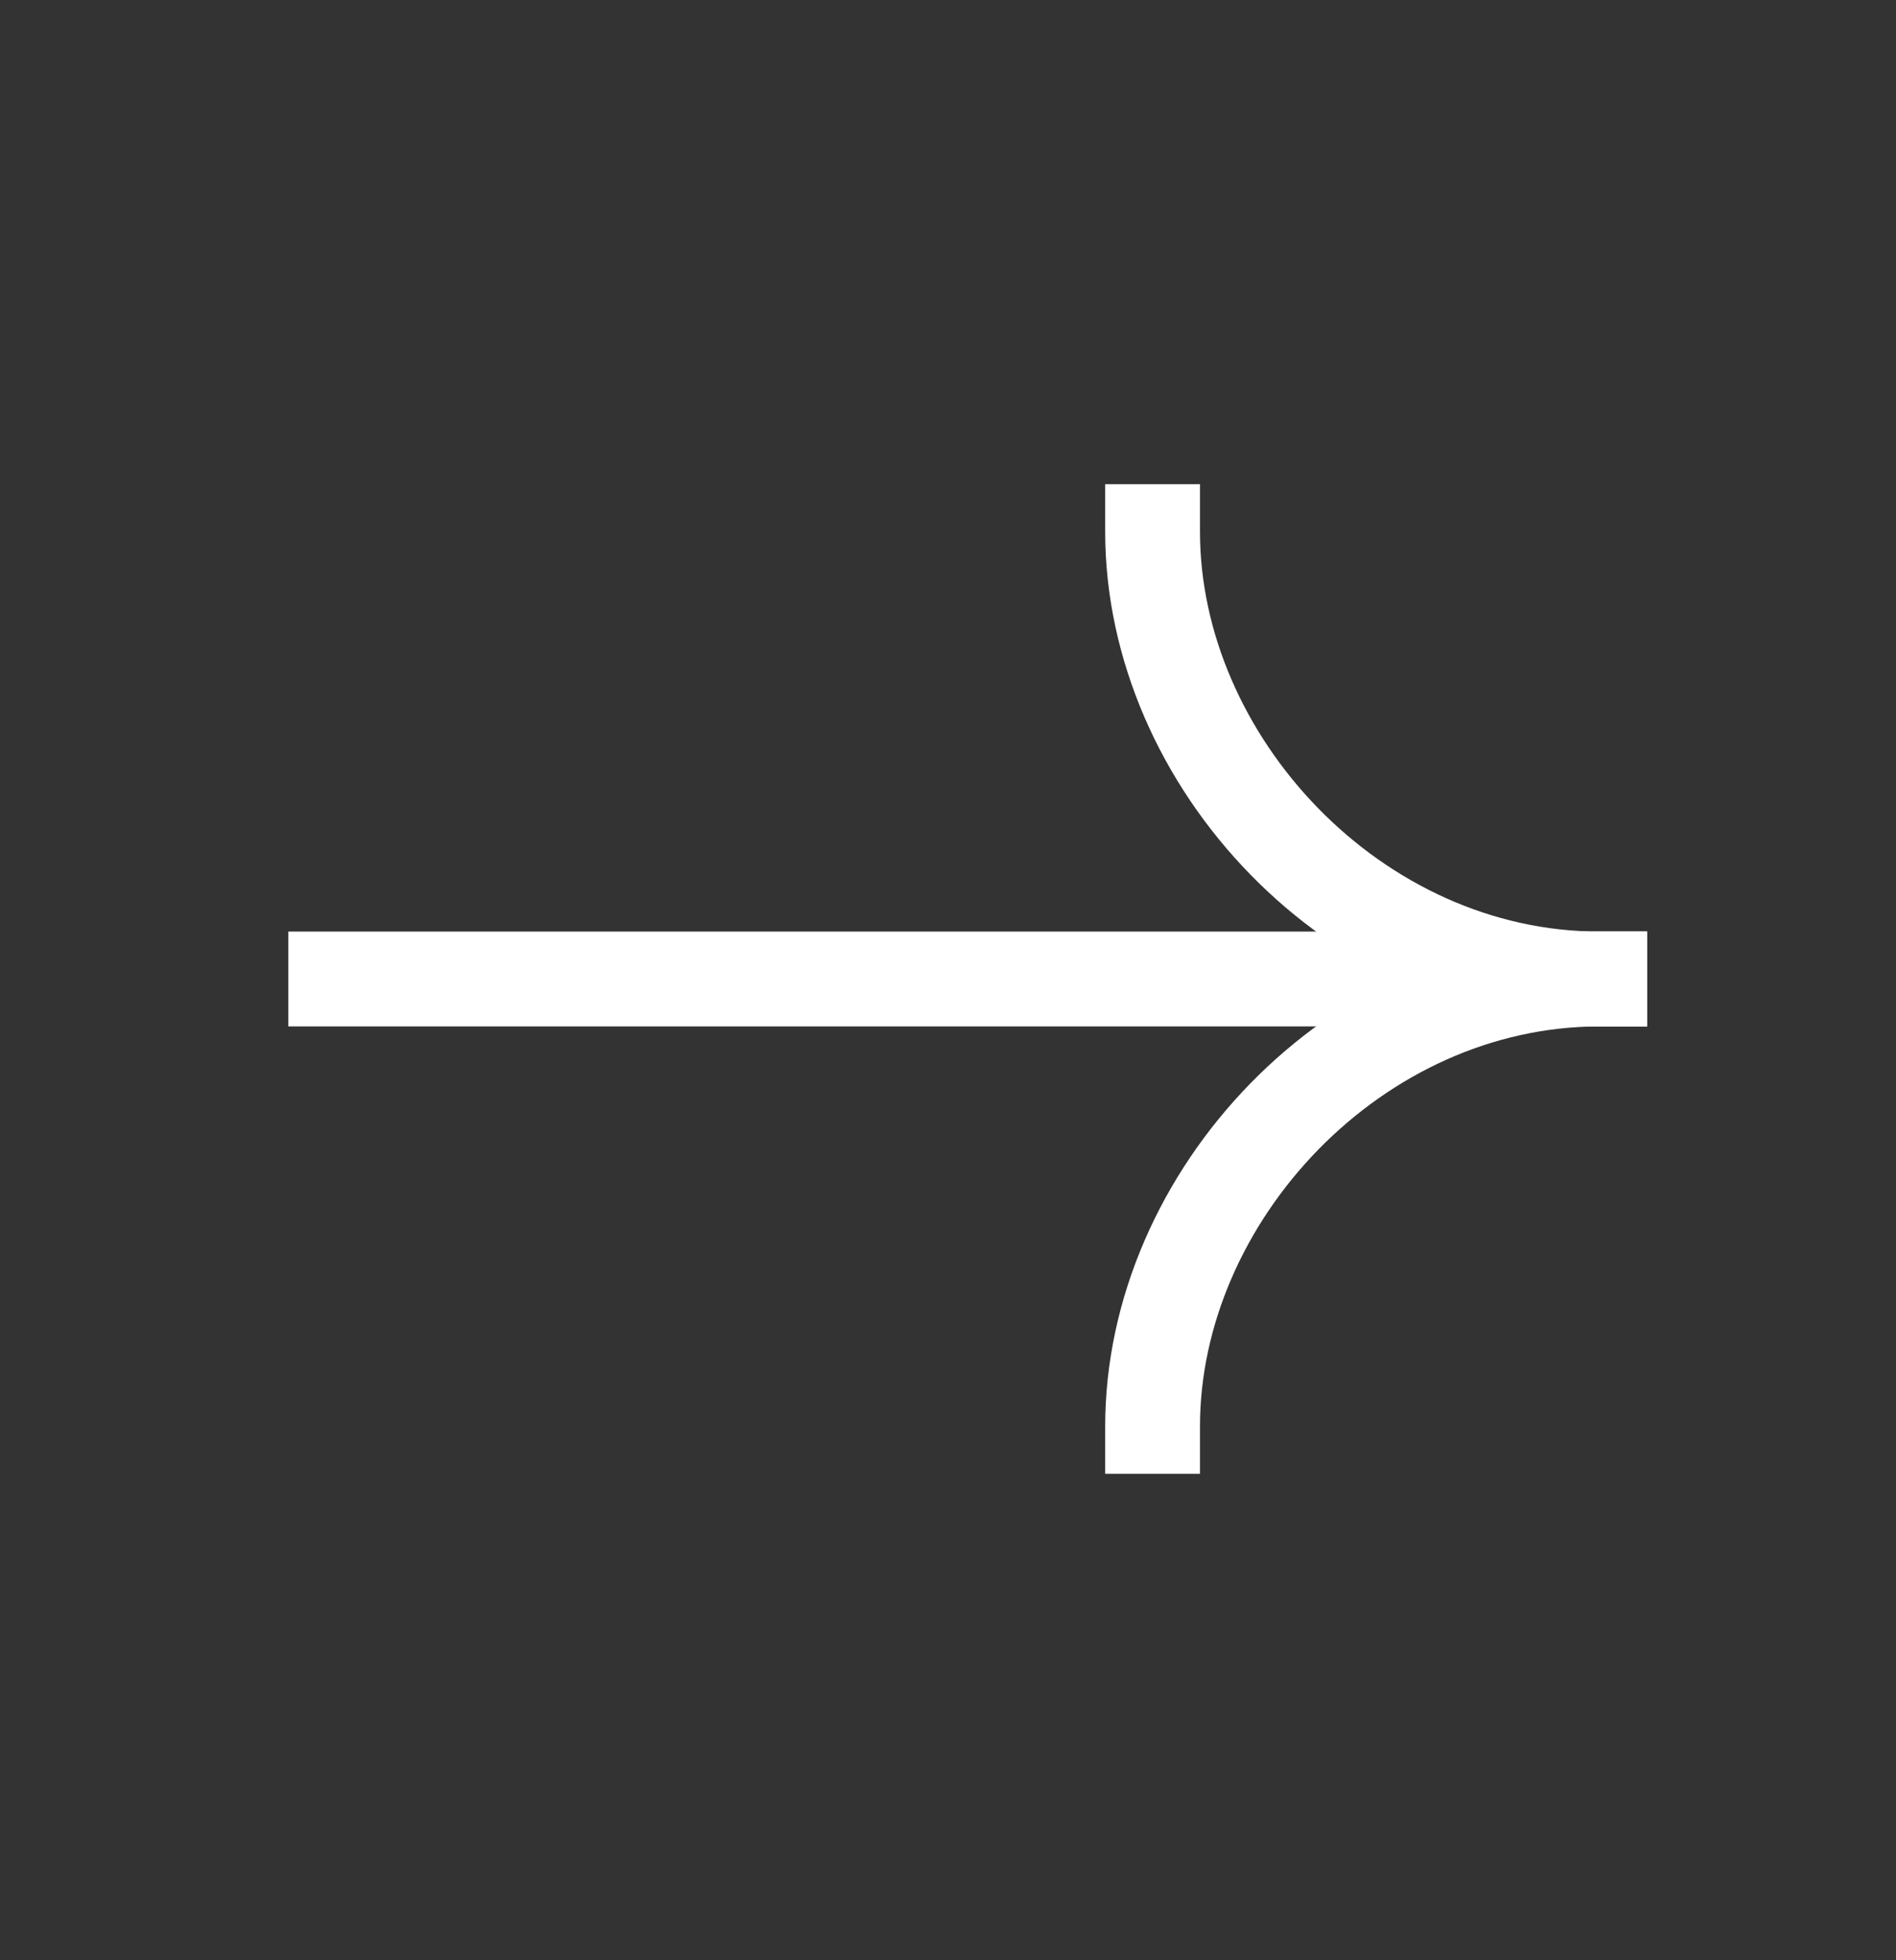
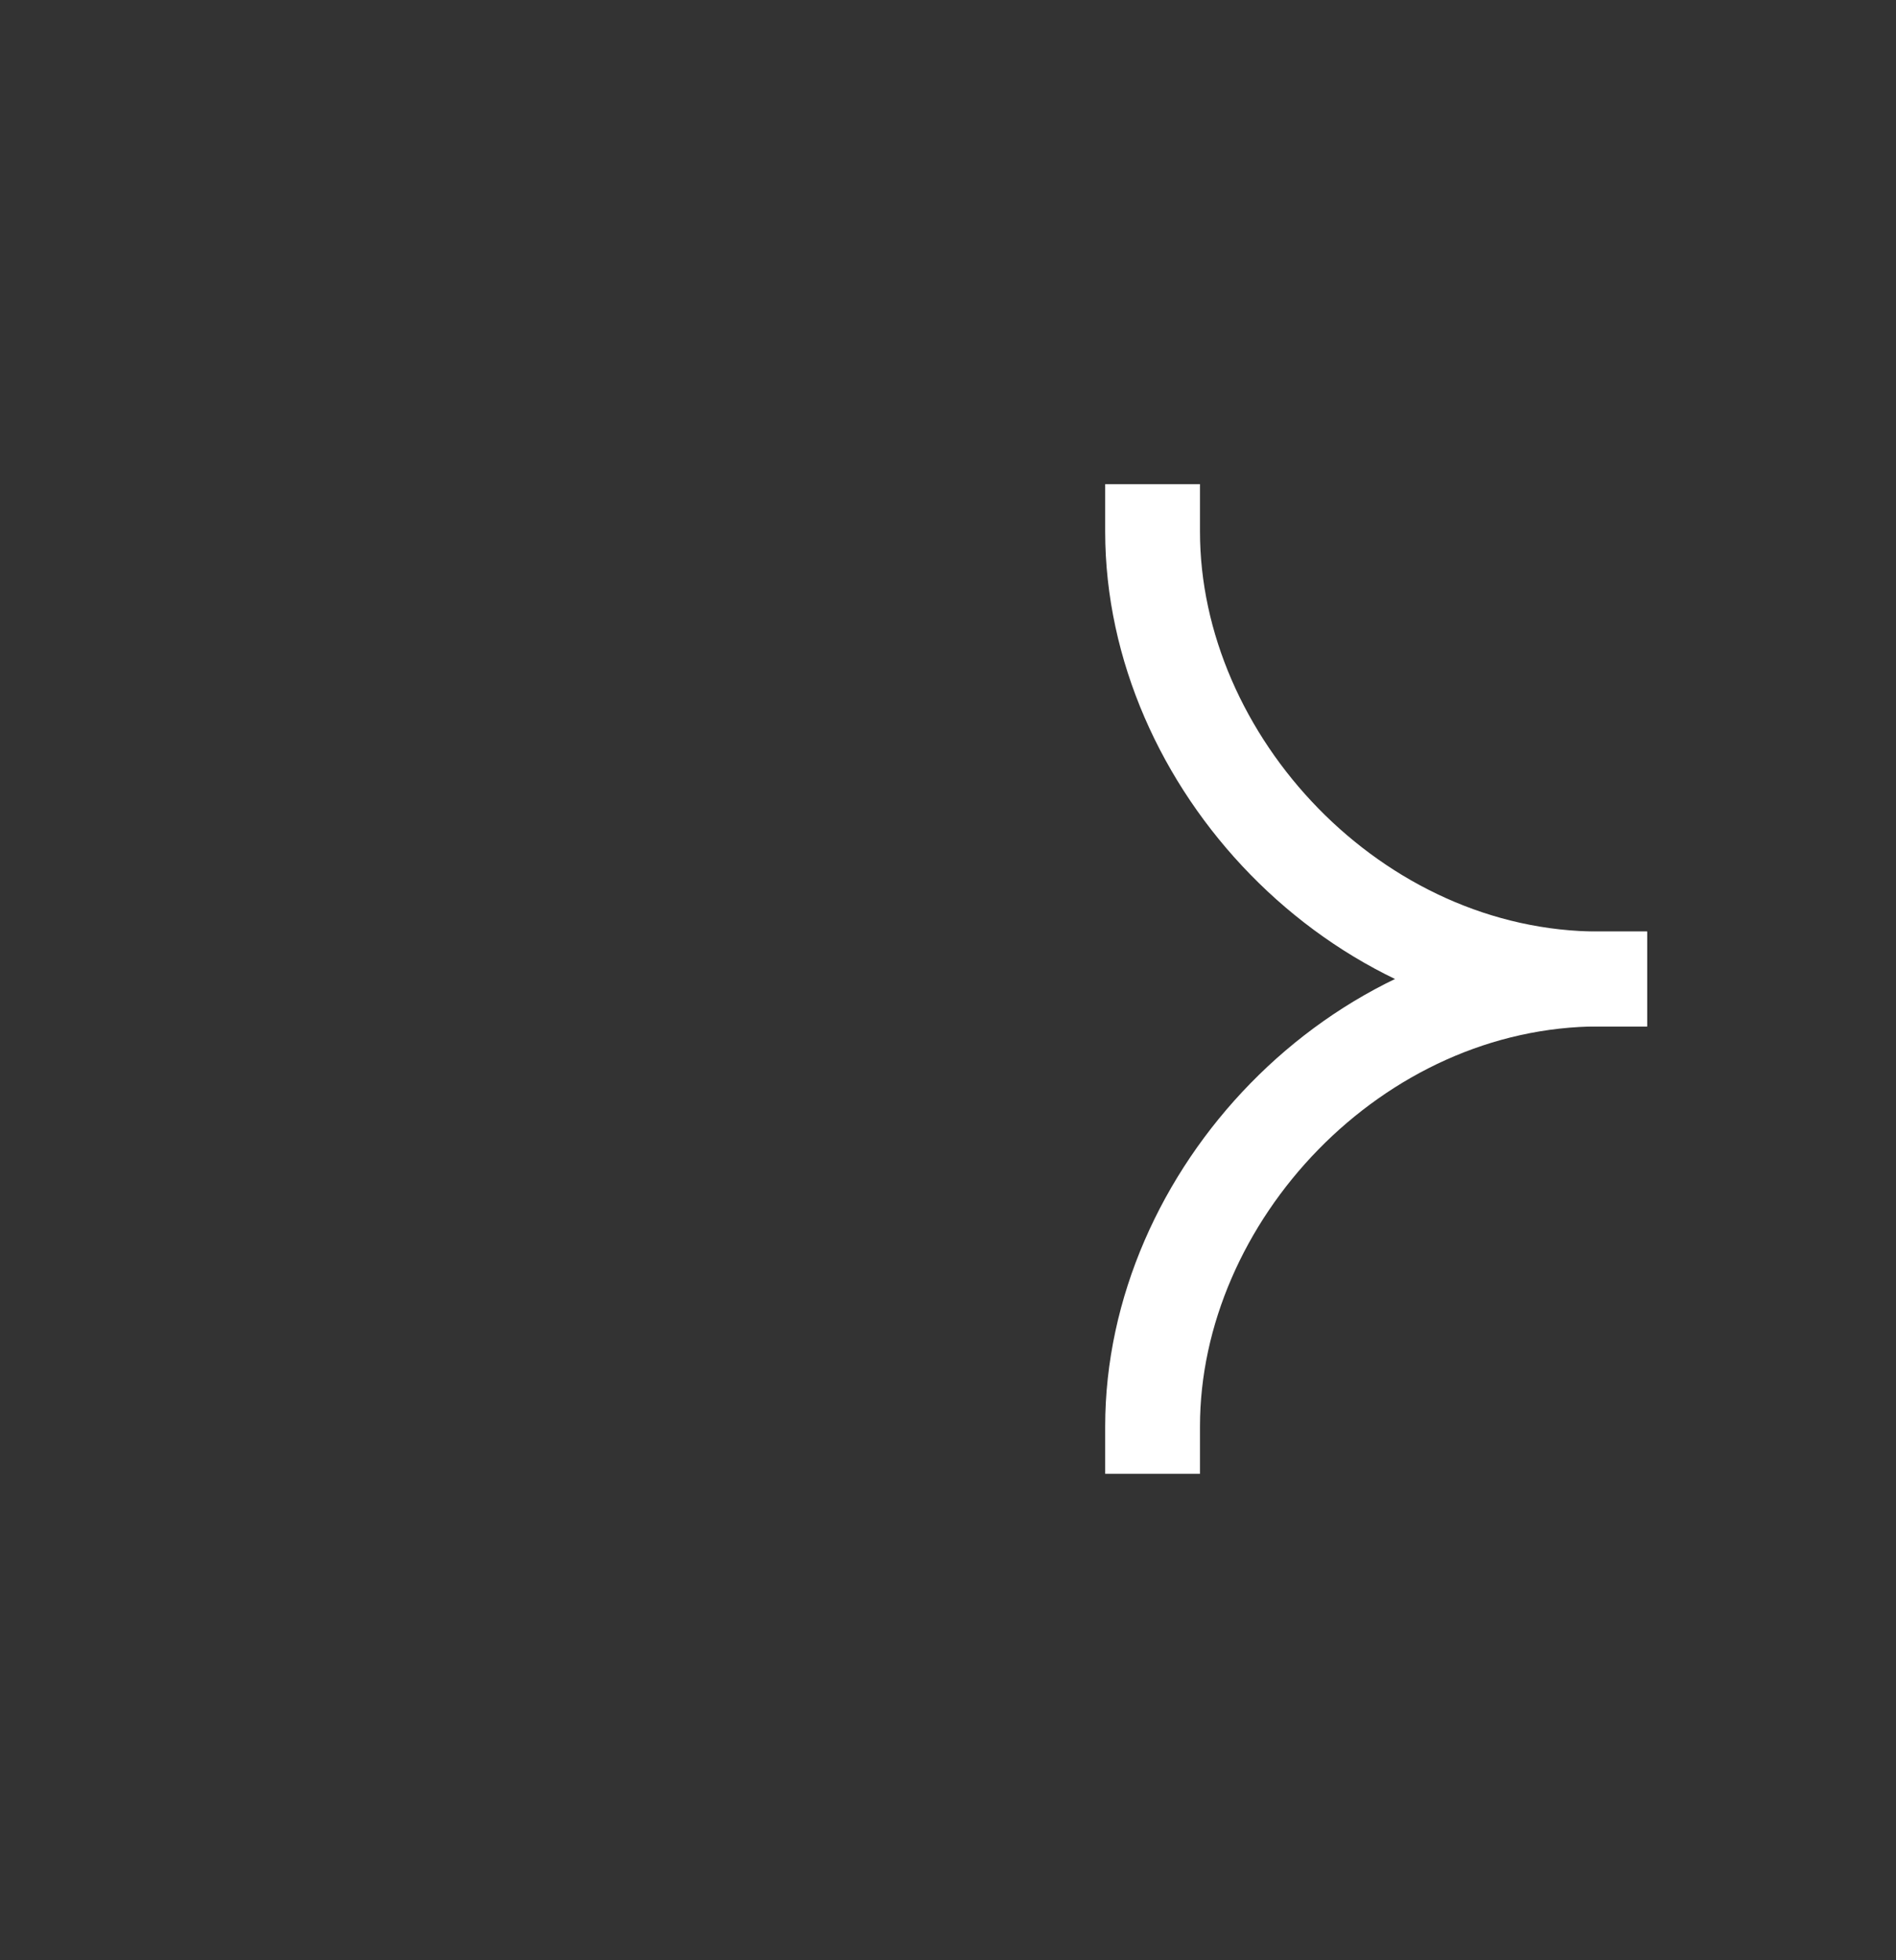
<svg xmlns="http://www.w3.org/2000/svg" width="30" height="31" viewBox="0 0 30 31" fill="none">
  <rect x="0" y="0" width="30" height="31" fill="#333333" stroke="none" />
-   <path d="M25.312 15.482H5.312" stroke="white" stroke-width="1.5" stroke-linecap="square" />
  <path d="M18.237 22.557C18.237 18.92 21.441 15.482 25.312 15.482" stroke="white" stroke-width="1.5" stroke-linecap="square" />
  <path d="M18.237 8.407C18.237 12.044 21.441 15.482 25.312 15.482" stroke="white" stroke-width="1.5" stroke-linecap="square" />
</svg>